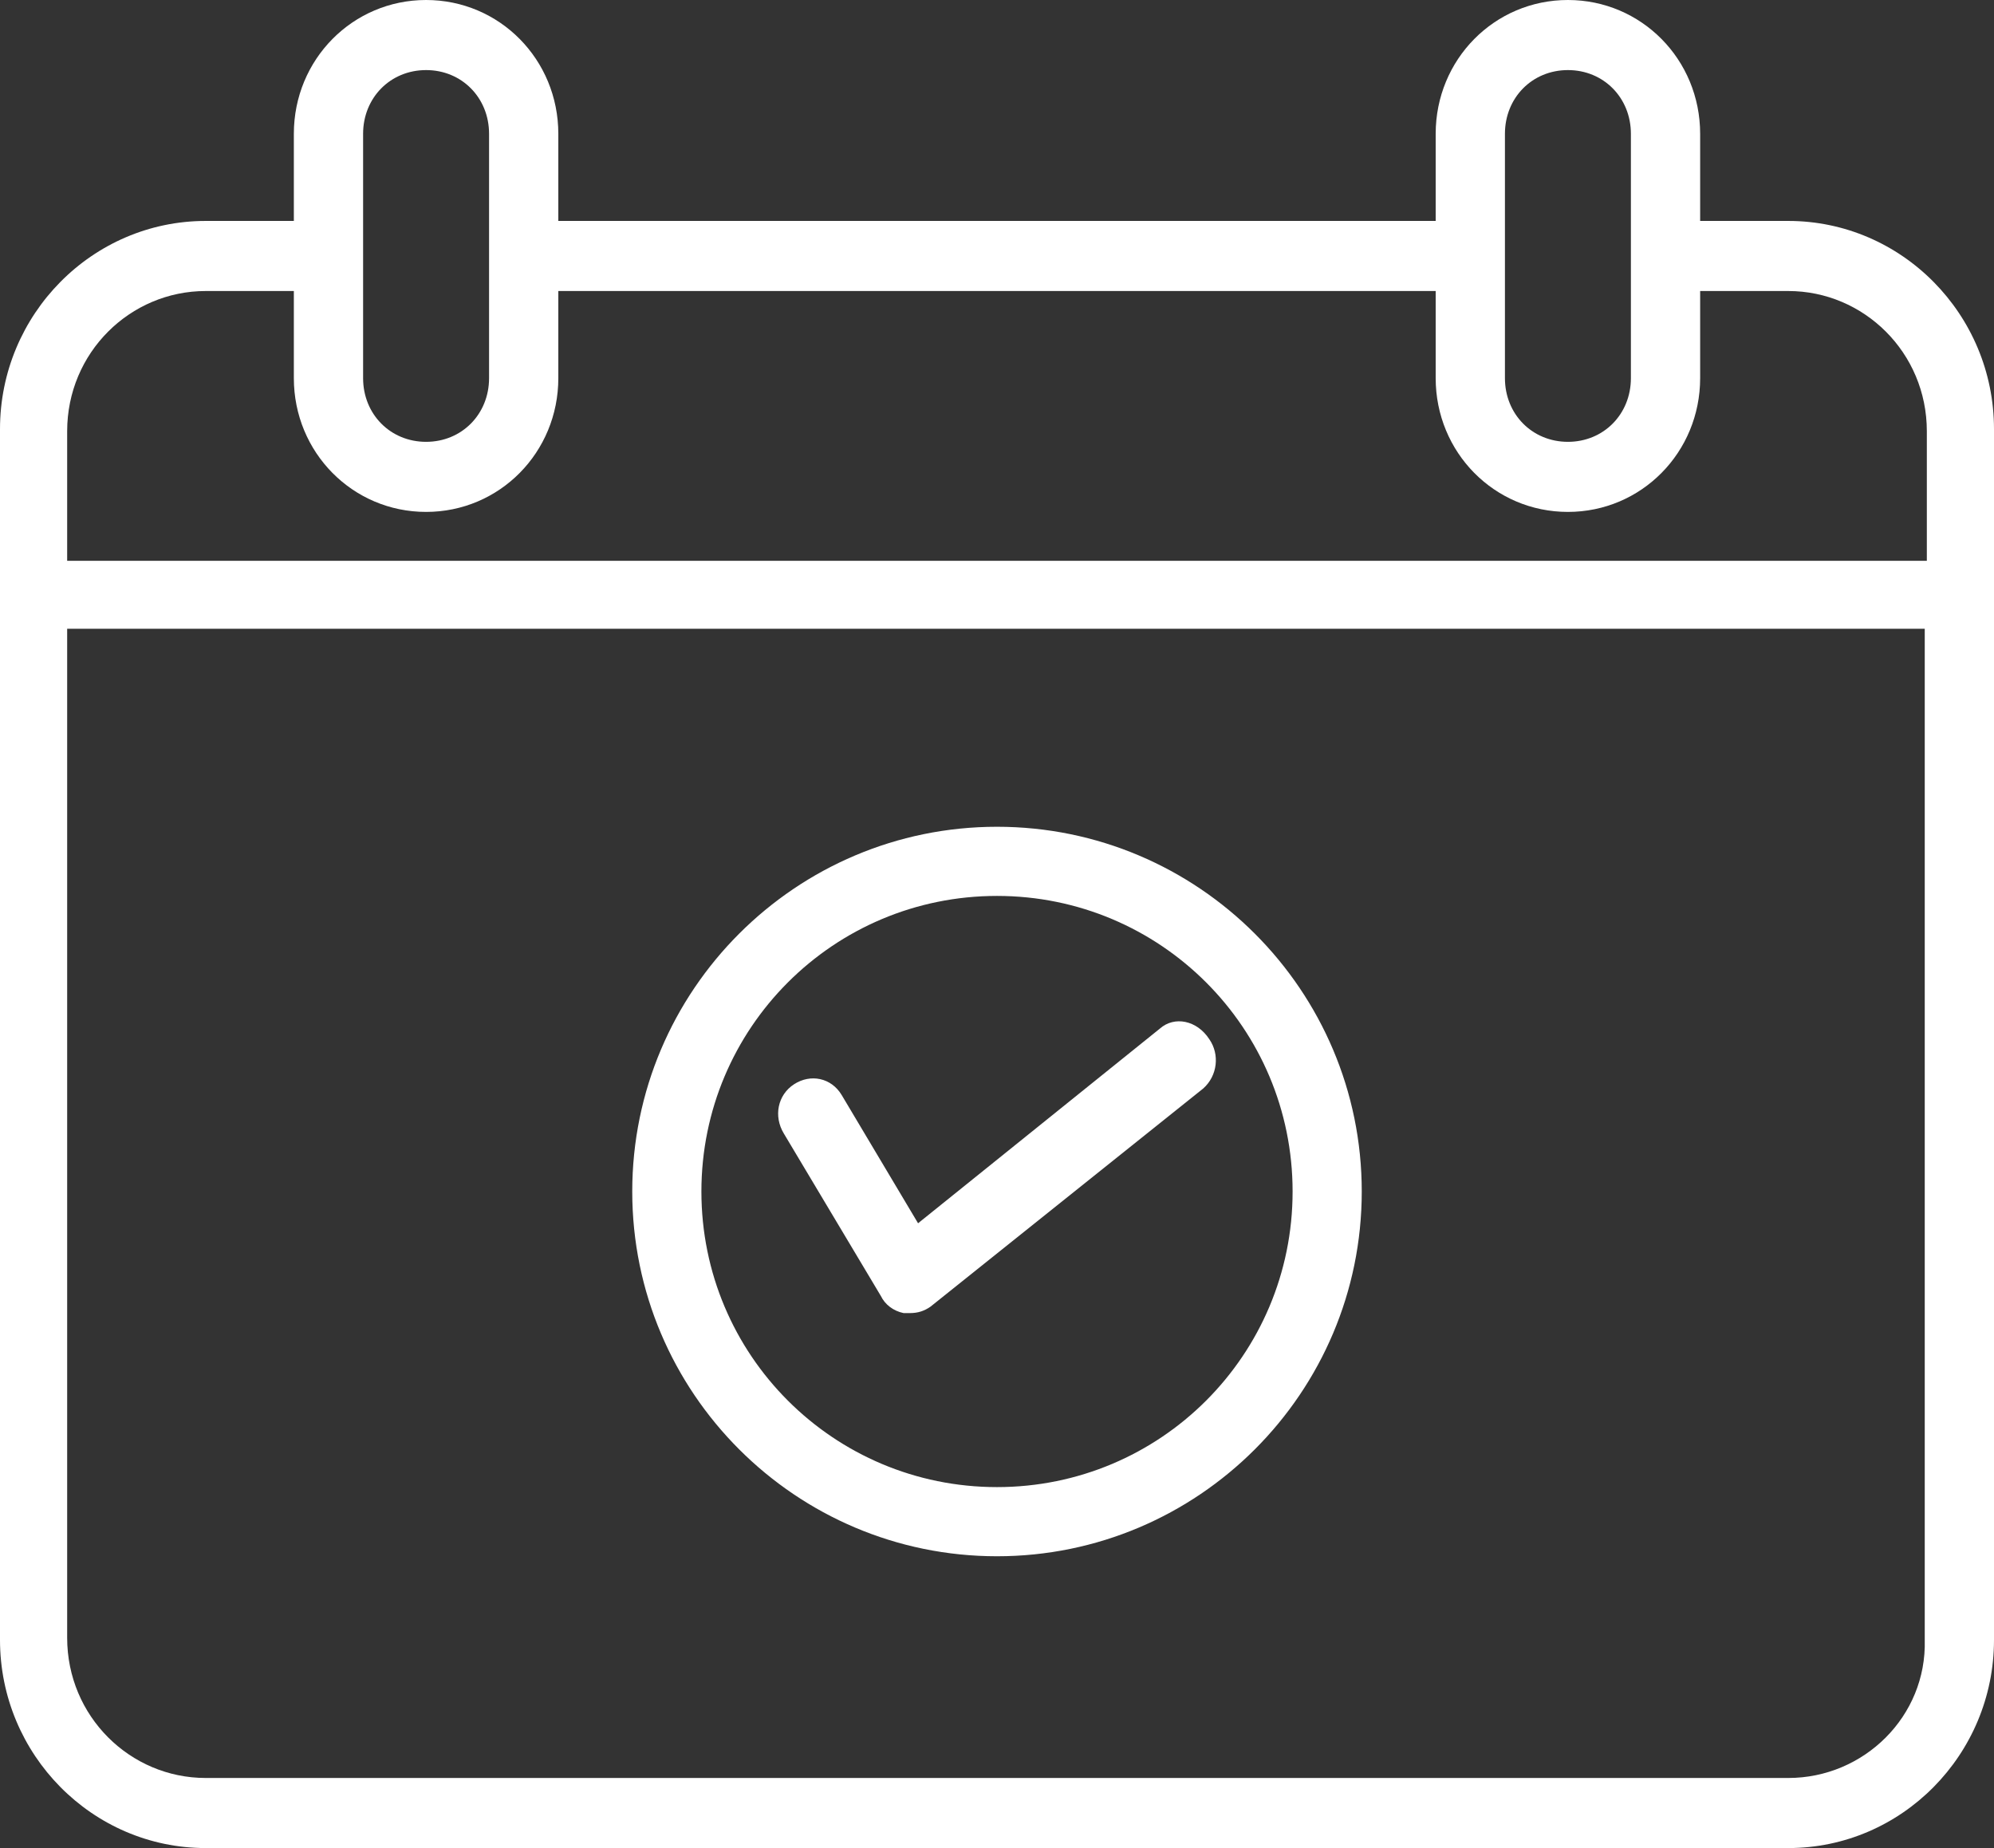
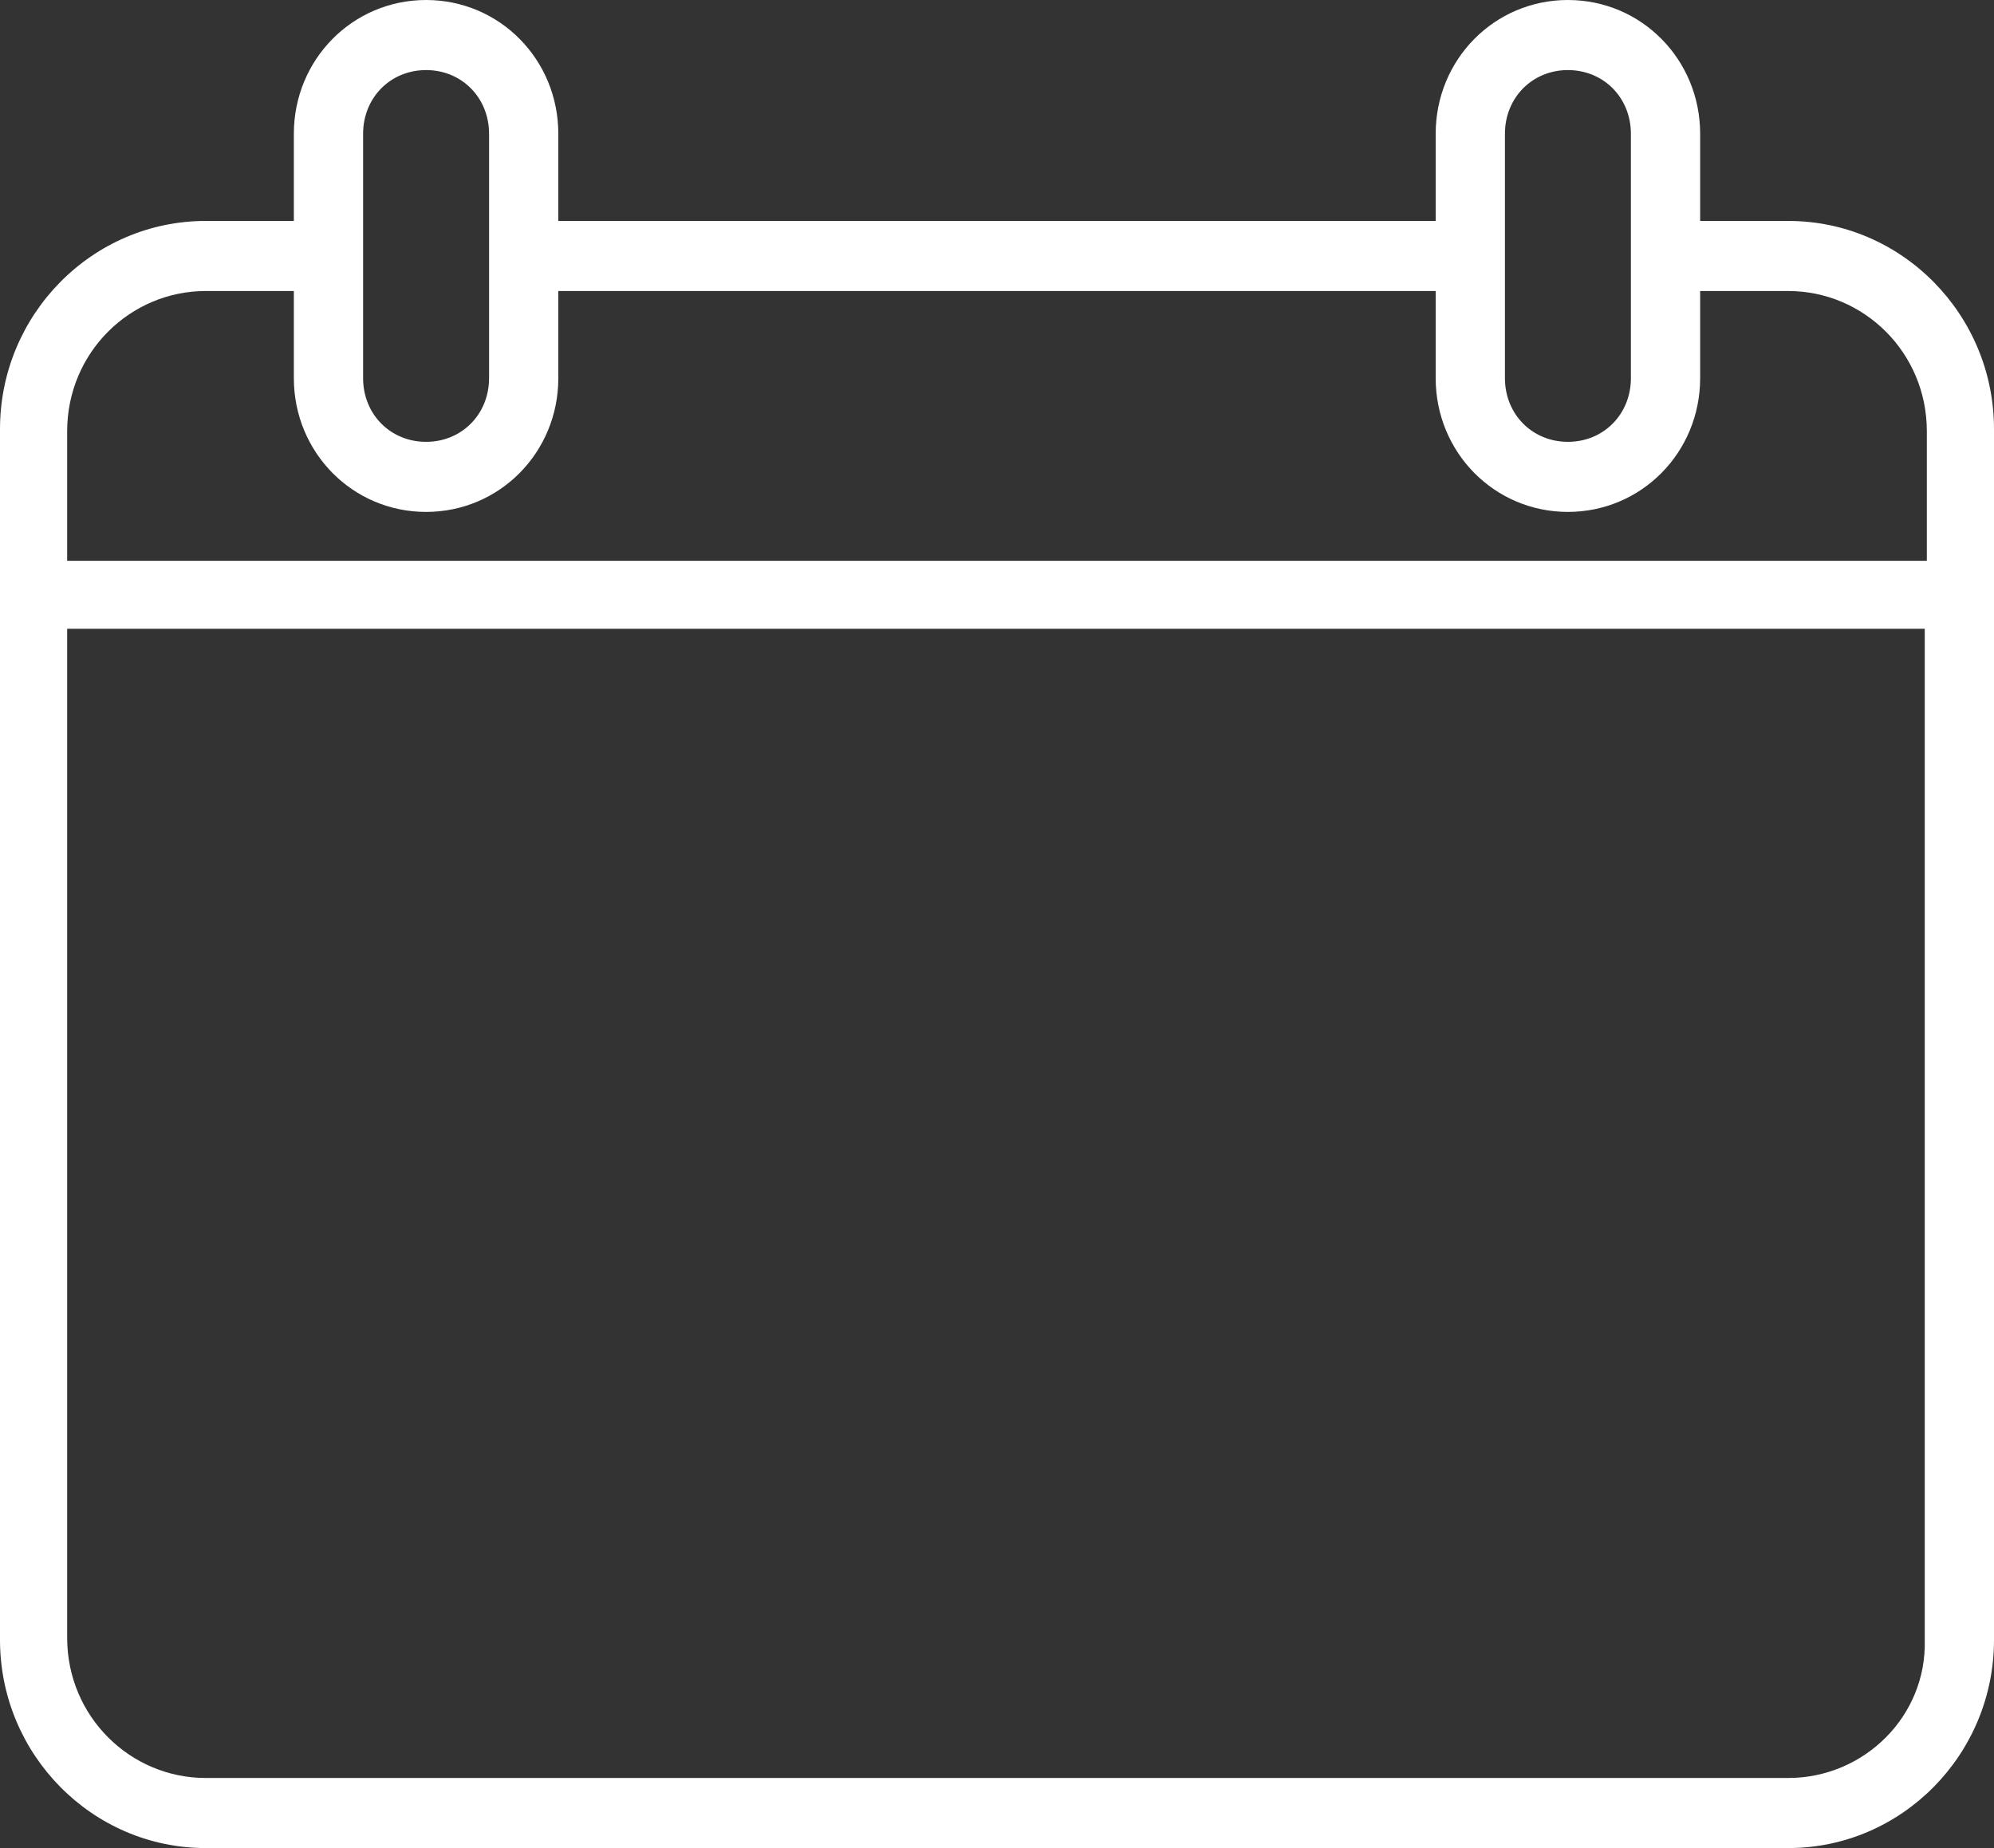
<svg xmlns="http://www.w3.org/2000/svg" width="41px" height="38px" viewBox="0 0 41 38" version="1.1">
  <rect x="0" y="0" width="41" height="38" fill="#333333" stroke="none" />
  <title>Group 5</title>
  <desc>Created with Sketch.</desc>
  <g id="Page-1" stroke="none" stroke-width="1" fill="none" fill-rule="evenodd">
    <g id="Desktop-HD" transform="translate(-984, -2676)" fill="#FFFFFF" fill-rule="nonzero">
      <g id="Group-5" transform="translate(984, 2676)">
        <path d="M36.771,4.543 L34.958,4.543 L34.958,2.752 C34.958,1.223 33.749,0 32.239,0 C30.728,0 29.52,1.223 29.52,2.752 L29.52,4.543 L11.48,4.543 L11.48,2.752 C11.48,1.223 10.272,0 8.761,0 C7.251,0 6.042,1.223 6.042,2.752 L6.042,4.543 L4.229,4.543 C1.899,4.543 0,6.464 0,8.823 L0,33.72 C0,36.078 1.899,38 4.229,38 L36.771,38 C39.101,38 41,36.078 41,33.72 L41,8.823 C41,6.464 39.101,4.543 36.771,4.543 Z M30.944,2.752 C30.944,2.009 31.505,1.441 32.239,1.441 C32.973,1.441 33.534,2.009 33.534,2.752 L33.534,7.775 C33.534,8.517 32.973,9.085 32.239,9.085 C31.505,9.085 30.944,8.517 30.944,7.775 L30.944,2.752 Z M7.466,2.752 C7.466,2.009 8.027,1.441 8.761,1.441 C9.495,1.441 10.056,2.009 10.056,2.752 L10.056,7.775 C10.056,8.517 9.495,9.085 8.761,9.085 C8.027,9.085 7.466,8.517 7.466,7.775 L7.466,2.752 Z M36.771,36.559 L4.229,36.559 C2.676,36.559 1.381,35.292 1.381,33.676 L1.381,12.929 L39.576,12.929 L39.576,33.72 C39.619,35.292 38.324,36.559 36.771,36.559 Z M39.619,11.531 L1.381,11.531 L1.381,8.867 C1.381,7.251 2.676,5.984 4.229,5.984 L6.042,5.984 L6.042,7.775 C6.042,9.303 7.251,10.526 8.761,10.526 C10.272,10.526 11.48,9.303 11.48,7.775 L11.48,5.984 L29.52,5.984 L29.52,7.775 C29.52,9.303 30.728,10.526 32.239,10.526 C33.749,10.526 34.958,9.303 34.958,7.775 L34.958,5.984 L36.771,5.984 C38.324,5.984 39.619,7.251 39.619,8.867 L39.619,11.531 Z" id="Shape" />
-         <path d="M20.5,17 C16.362,17 13,20.362 13,24.5 C13,28.638 16.362,32 20.5,32 C24.638,32 28,28.638 28,24.5 C28,20.362 24.638,17 20.5,17 Z M20.5,30.578 C17.138,30.578 14.422,27.862 14.422,24.5 C14.422,21.138 17.138,18.422 20.5,18.422 C23.862,18.422 26.578,21.138 26.578,24.5 C26.578,27.862 23.862,30.578 20.5,30.578 Z" id="Shape" />
-         <path d="M24.867,21.371 C24.612,20.975 24.145,20.887 23.848,21.151 L18.877,25.153 L17.305,22.514 C17.093,22.162 16.668,22.074 16.328,22.294 C15.988,22.514 15.903,22.954 16.116,23.306 L18.112,26.648 C18.197,26.824 18.367,26.956 18.58,27 C18.622,27 18.665,27 18.707,27 C18.877,27 19.005,26.956 19.132,26.868 L24.74,22.382 C25.037,22.118 25.08,21.679 24.867,21.371 Z" id="Path" />
      </g>
    </g>
  </g>
</svg>